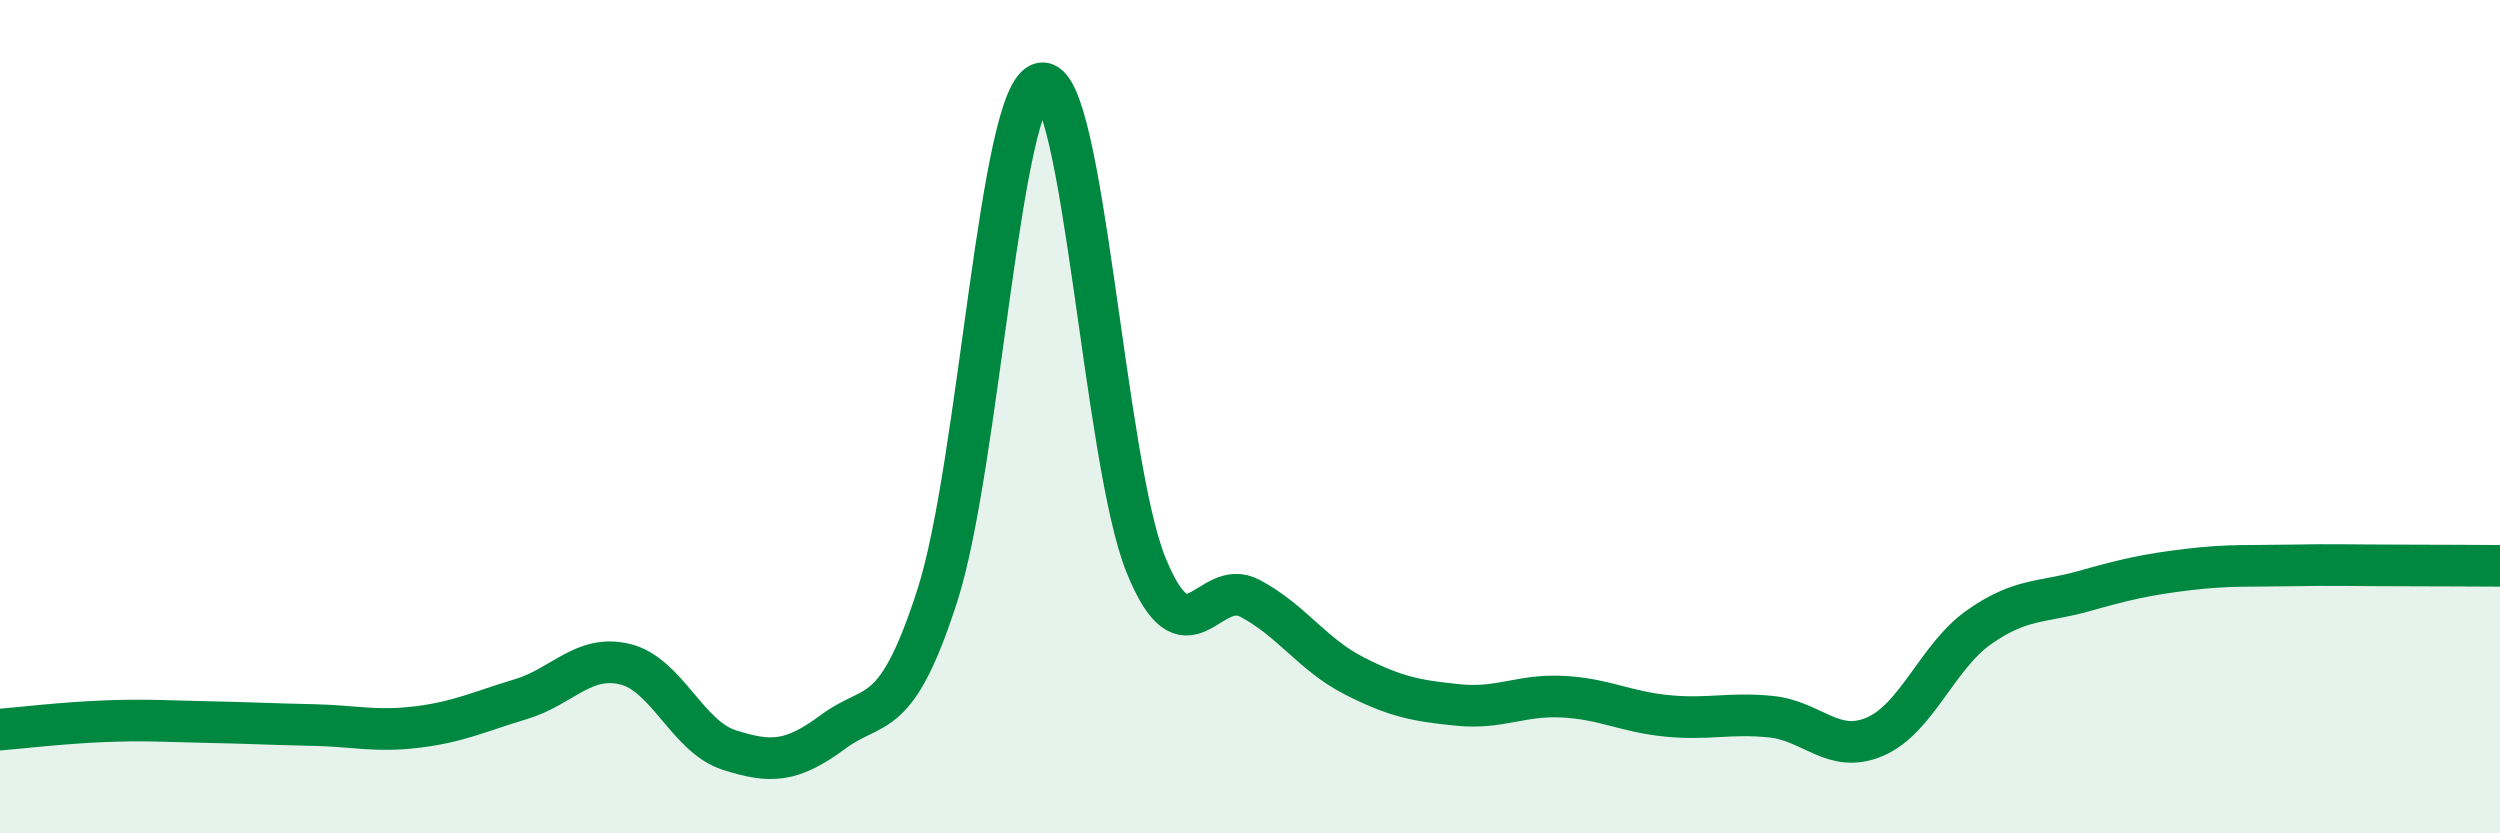
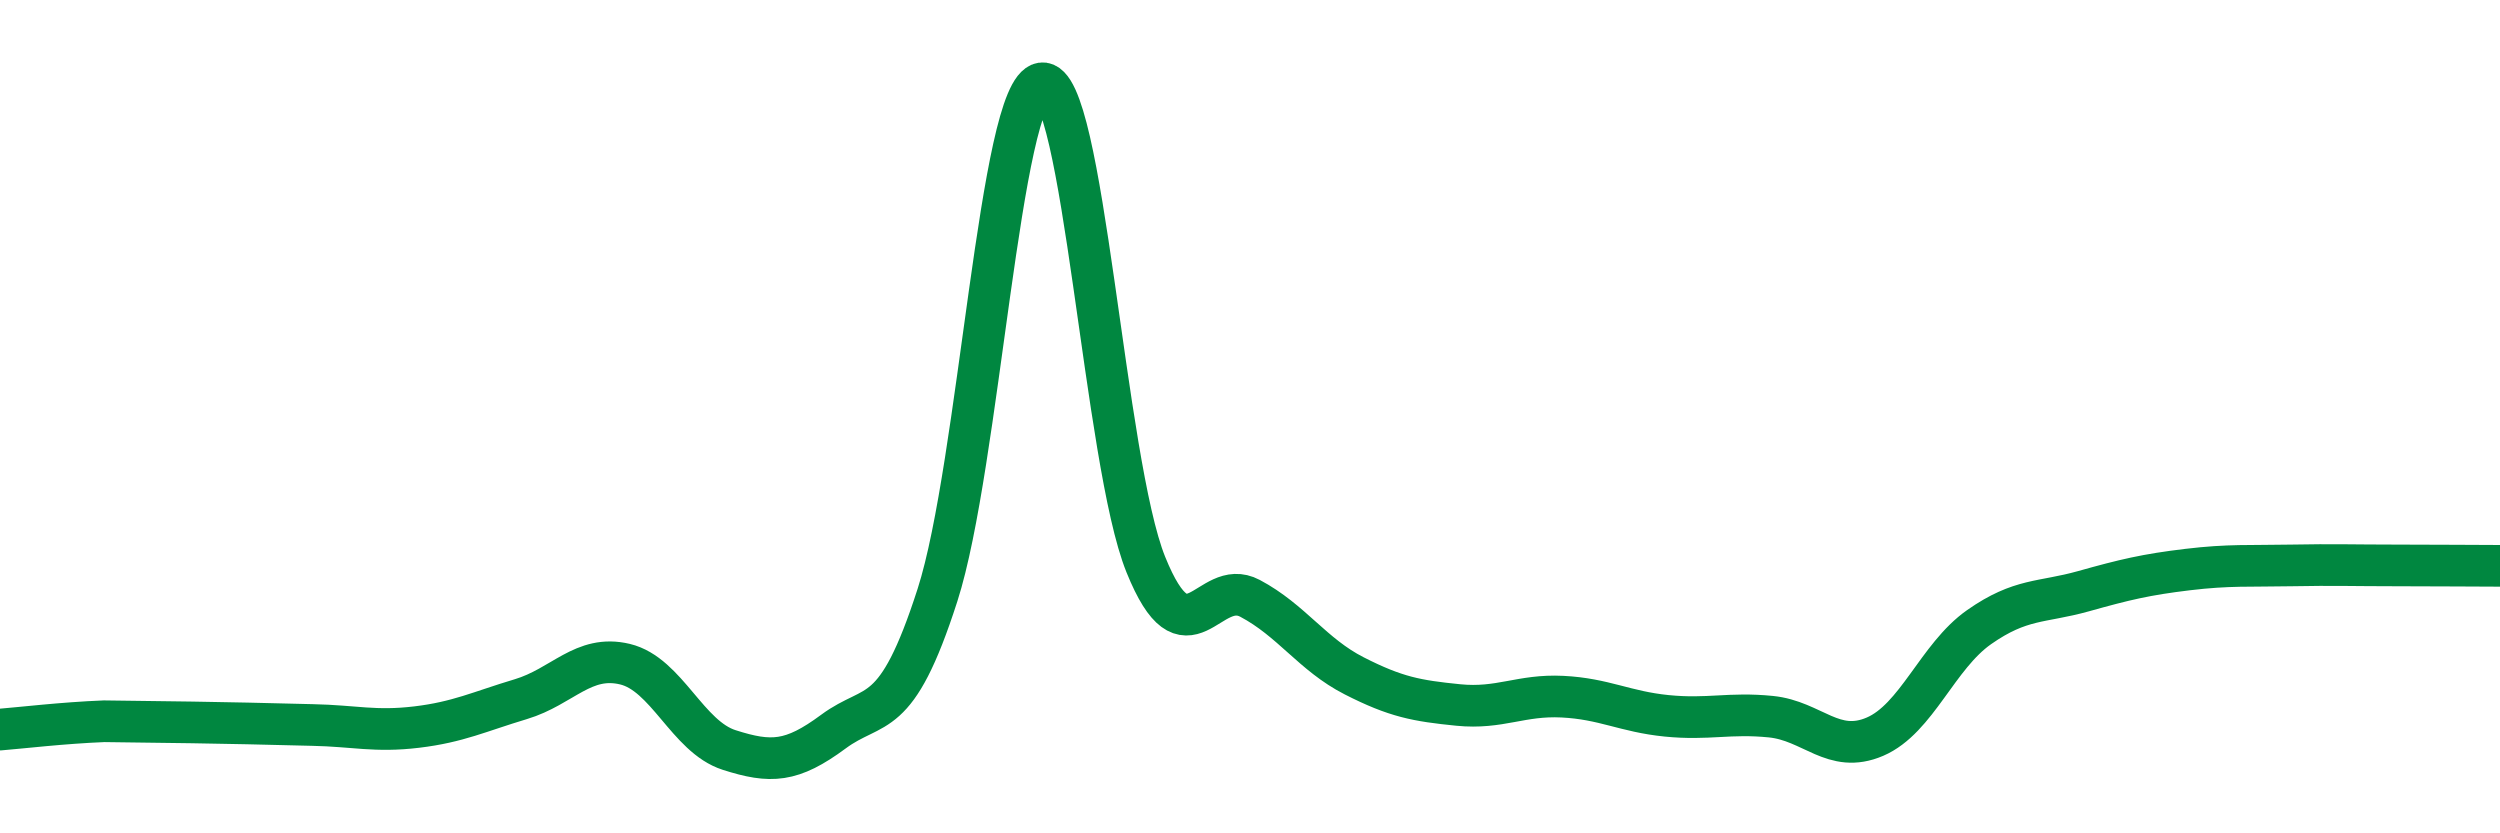
<svg xmlns="http://www.w3.org/2000/svg" width="60" height="20" viewBox="0 0 60 20">
-   <path d="M 0,17.51 C 0.5,17.47 1.5,17.35 2.5,17.31 C 3.5,17.27 4,17.31 5,17.33 C 6,17.35 6.5,17.38 7.5,17.4 C 8.5,17.42 9,17.57 10,17.45 C 11,17.33 11.5,17.08 12.5,16.78 C 13.5,16.48 14,15.7 15,15.94 C 16,16.18 16.5,17.68 17.5,18 C 18.5,18.32 19,18.3 20,17.56 C 21,16.82 21.5,17.39 22.5,14.28 C 23.5,11.17 24,2.15 25,2 C 26,1.85 26.5,11.08 27.5,13.55 C 28.5,16.02 29,13.83 30,14.36 C 31,14.89 31.5,15.71 32.5,16.22 C 33.5,16.73 34,16.82 35,16.92 C 36,17.02 36.5,16.67 37.5,16.72 C 38.5,16.77 39,17.08 40,17.18 C 41,17.28 41.5,17.1 42.5,17.2 C 43.5,17.3 44,18.11 45,17.68 C 46,17.25 46.5,15.75 47.5,15.05 C 48.5,14.35 49,14.47 50,14.19 C 51,13.91 51.5,13.79 52.5,13.67 C 53.5,13.55 54,13.59 55,13.57 C 56,13.55 56.5,13.57 57.5,13.57 C 58.5,13.57 59.5,13.58 60,13.58L60 20L0 20Z" fill="#008740" opacity="0.1" stroke-linecap="round" stroke-linejoin="round" />
-   <path d="M 0,17.51 C 0.5,17.47 1.5,17.35 2.5,17.31 C 3.5,17.27 4,17.31 5,17.33 C 6,17.35 6.5,17.38 7.5,17.4 C 8.5,17.42 9,17.57 10,17.45 C 11,17.33 11.5,17.08 12.5,16.78 C 13.5,16.48 14,15.7 15,15.94 C 16,16.18 16.5,17.68 17.5,18 C 18.5,18.32 19,18.3 20,17.56 C 21,16.82 21.5,17.39 22.5,14.28 C 23.5,11.17 24,2.15 25,2 C 26,1.85 26.5,11.08 27.5,13.55 C 28.5,16.02 29,13.83 30,14.36 C 31,14.89 31.5,15.71 32.5,16.22 C 33.5,16.73 34,16.82 35,16.92 C 36,17.02 36.5,16.67 37.5,16.72 C 38.5,16.77 39,17.08 40,17.18 C 41,17.28 41.5,17.1 42.5,17.2 C 43.5,17.3 44,18.11 45,17.68 C 46,17.25 46.5,15.75 47.5,15.05 C 48.5,14.35 49,14.47 50,14.19 C 51,13.91 51.5,13.79 52.5,13.67 C 53.5,13.55 54,13.59 55,13.57 C 56,13.55 56.5,13.57 57.5,13.57 C 58.5,13.57 59.5,13.58 60,13.58" stroke="#008740" stroke-width="1" fill="none" stroke-linecap="round" stroke-linejoin="round" />
+   <path d="M 0,17.51 C 0.5,17.47 1.5,17.35 2.5,17.31 C 6,17.35 6.5,17.38 7.5,17.4 C 8.5,17.42 9,17.57 10,17.45 C 11,17.33 11.5,17.08 12.5,16.78 C 13.5,16.48 14,15.7 15,15.94 C 16,16.18 16.5,17.68 17.5,18 C 18.5,18.32 19,18.3 20,17.56 C 21,16.82 21.5,17.39 22.5,14.28 C 23.5,11.17 24,2.15 25,2 C 26,1.85 26.5,11.08 27.5,13.55 C 28.5,16.02 29,13.83 30,14.36 C 31,14.89 31.5,15.71 32.5,16.22 C 33.5,16.73 34,16.82 35,16.92 C 36,17.02 36.5,16.67 37.5,16.72 C 38.5,16.77 39,17.08 40,17.18 C 41,17.28 41.5,17.1 42.5,17.2 C 43.5,17.3 44,18.11 45,17.68 C 46,17.25 46.5,15.75 47.5,15.05 C 48.5,14.35 49,14.47 50,14.19 C 51,13.91 51.5,13.79 52.5,13.67 C 53.5,13.55 54,13.59 55,13.57 C 56,13.55 56.5,13.57 57.5,13.57 C 58.5,13.57 59.5,13.58 60,13.58" stroke="#008740" stroke-width="1" fill="none" stroke-linecap="round" stroke-linejoin="round" />
</svg>